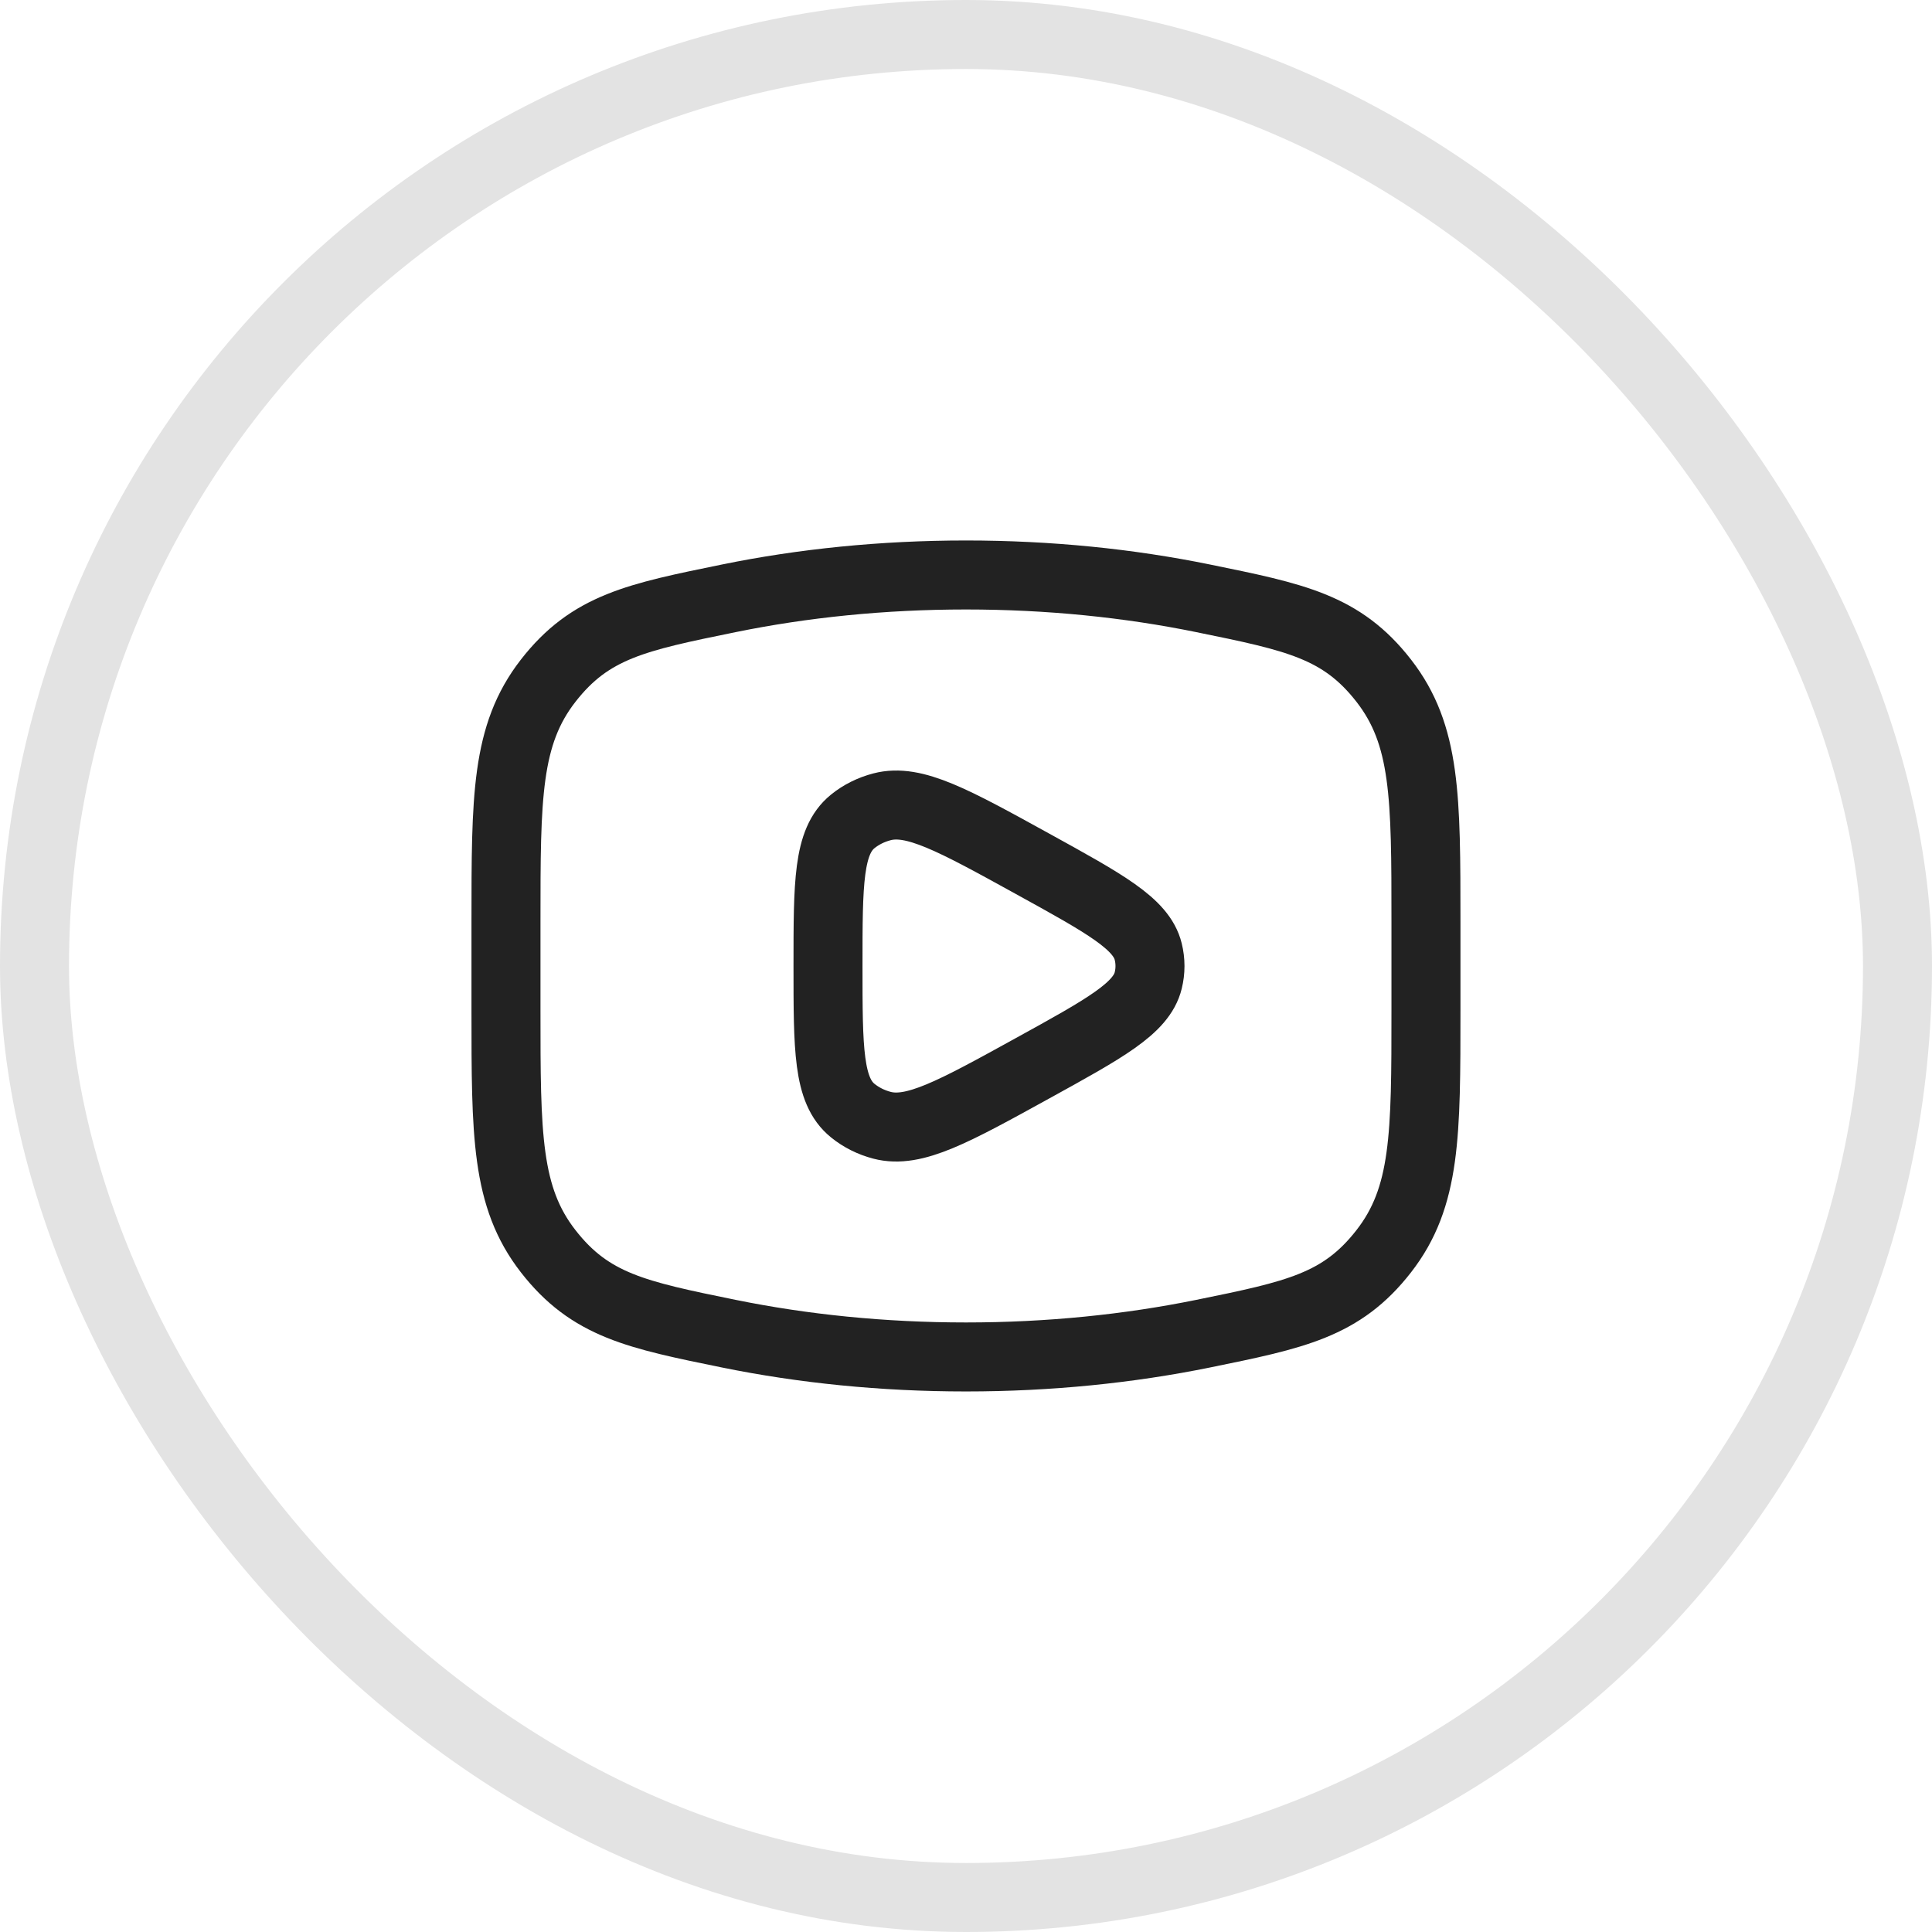
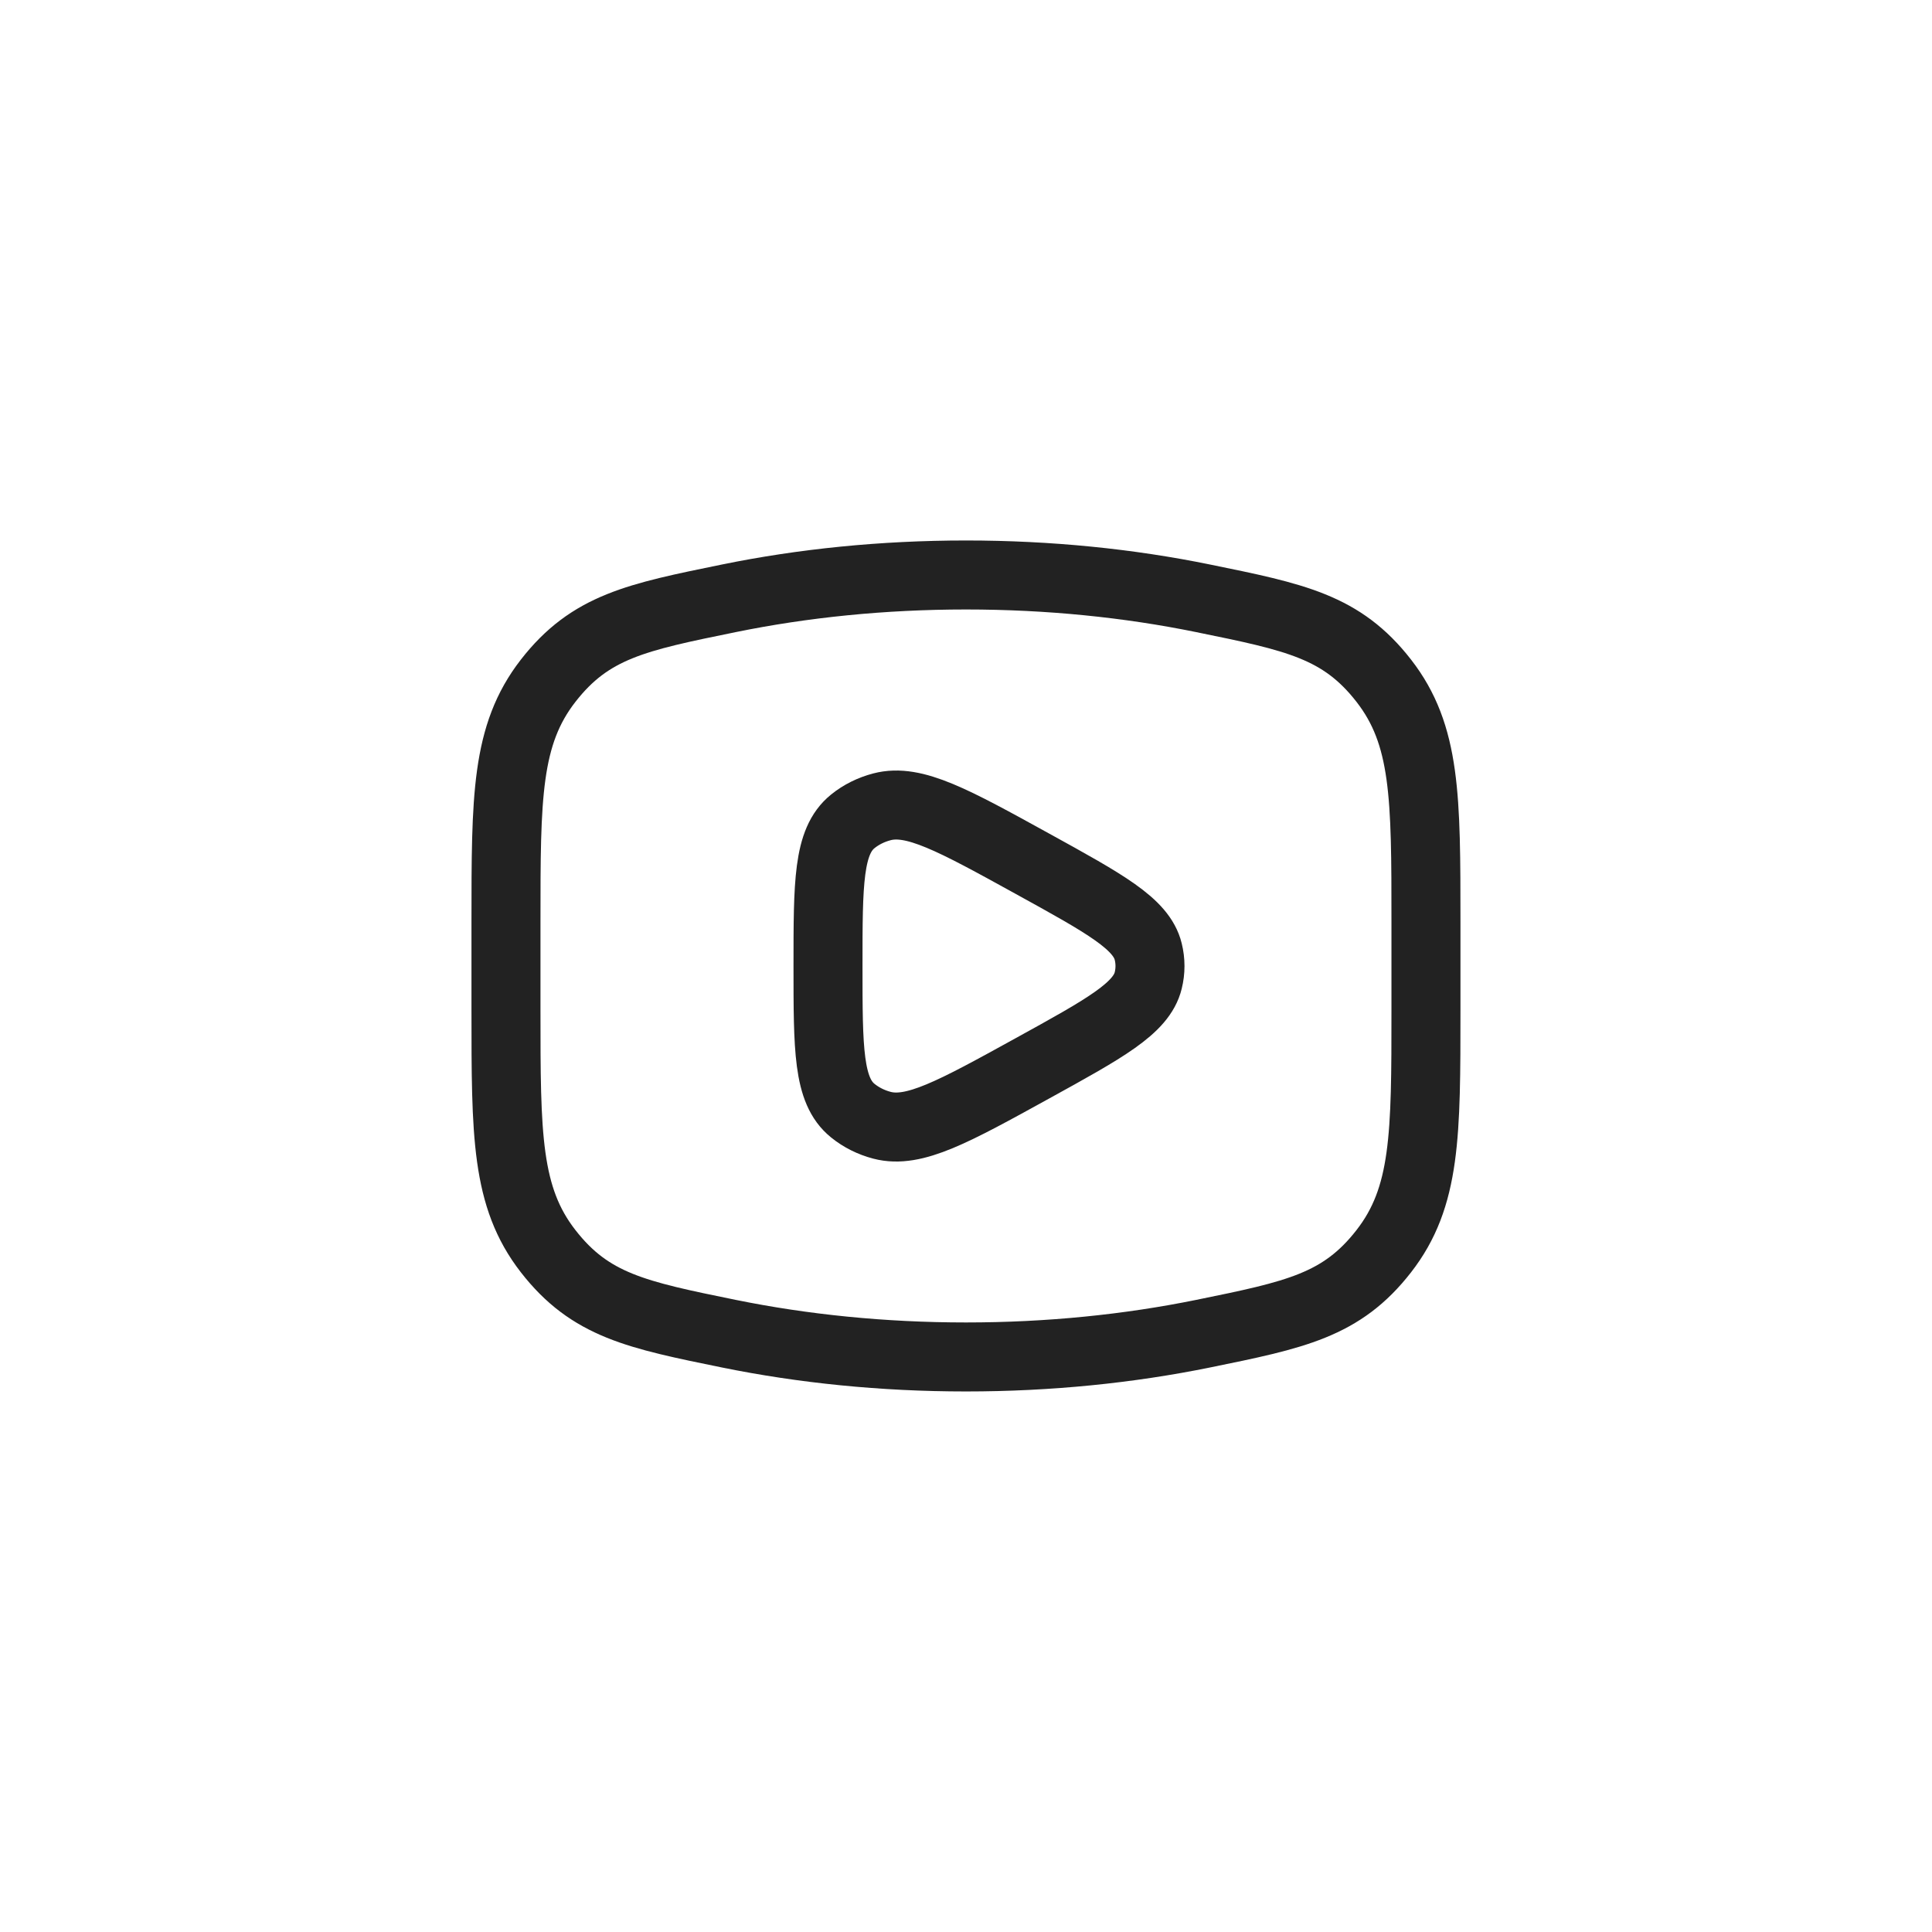
<svg xmlns="http://www.w3.org/2000/svg" width="28" height="28" viewBox="0 0 28 28" fill="none">
-   <rect x="0.5" y="0.5" width="27" height="27" rx="13.5" stroke="#E3E3E3" />
  <path d="M14 19.666C15.206 19.666 16.363 19.547 17.435 19.329C18.774 19.056 19.444 18.919 20.055 18.133C20.666 17.348 20.666 16.446 20.666 14.642V13.357C20.666 11.553 20.666 10.652 20.055 9.866C19.444 9.08 18.774 8.944 17.435 8.671C16.363 8.452 15.206 8.333 14 8.333C12.793 8.333 11.636 8.452 10.564 8.671C9.225 8.944 8.555 9.08 7.944 9.866C7.333 10.652 7.333 11.553 7.333 13.357V14.642C7.333 16.446 7.333 17.348 7.944 18.133C8.555 18.919 9.225 19.056 10.564 19.329C11.636 19.547 12.793 19.666 14 19.666Z" stroke="#222222" />
  <path d="M16.641 14.209C16.543 14.613 16.016 14.903 14.963 15.483C13.818 16.114 13.246 16.43 12.782 16.308C12.625 16.267 12.48 16.194 12.359 16.096C12 15.806 12 15.204 12 14C12 12.796 12 12.194 12.359 11.904C12.48 11.806 12.625 11.734 12.782 11.693C13.246 11.571 13.818 11.887 14.963 12.518C16.016 13.098 16.543 13.388 16.641 13.792C16.675 13.929 16.675 14.072 16.641 14.209Z" stroke="#222222" stroke-linejoin="round" />
</svg>